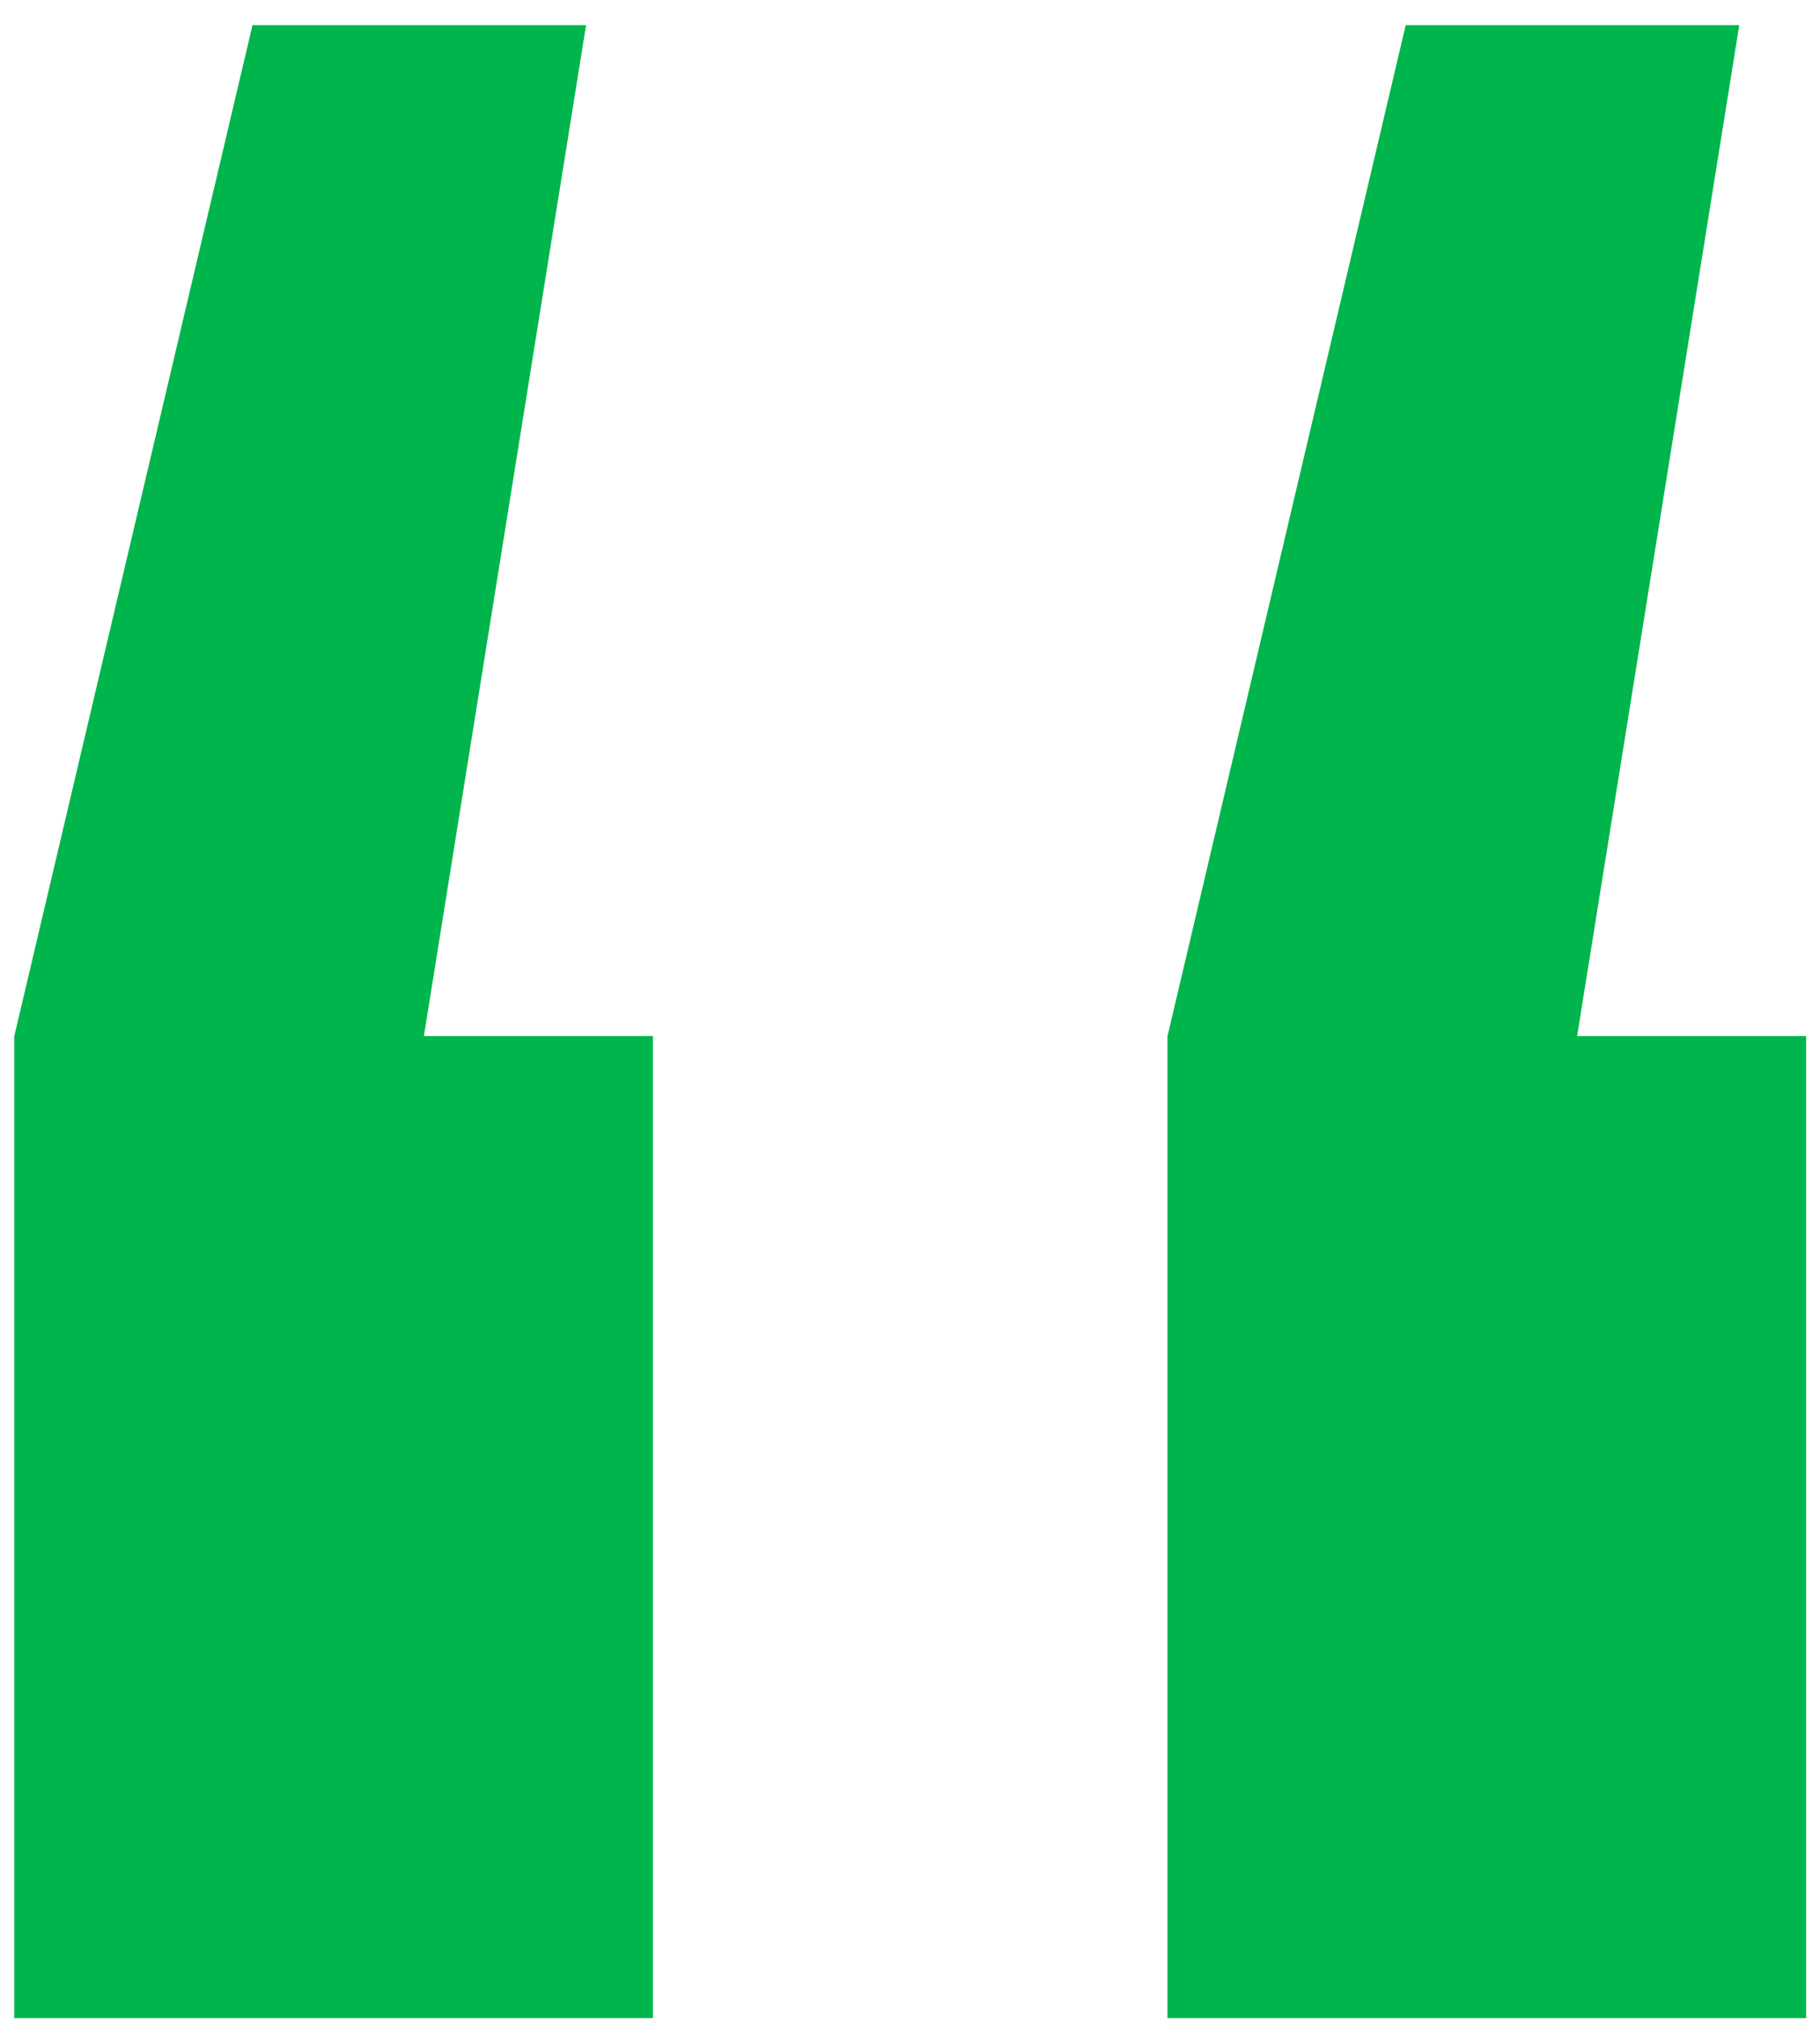
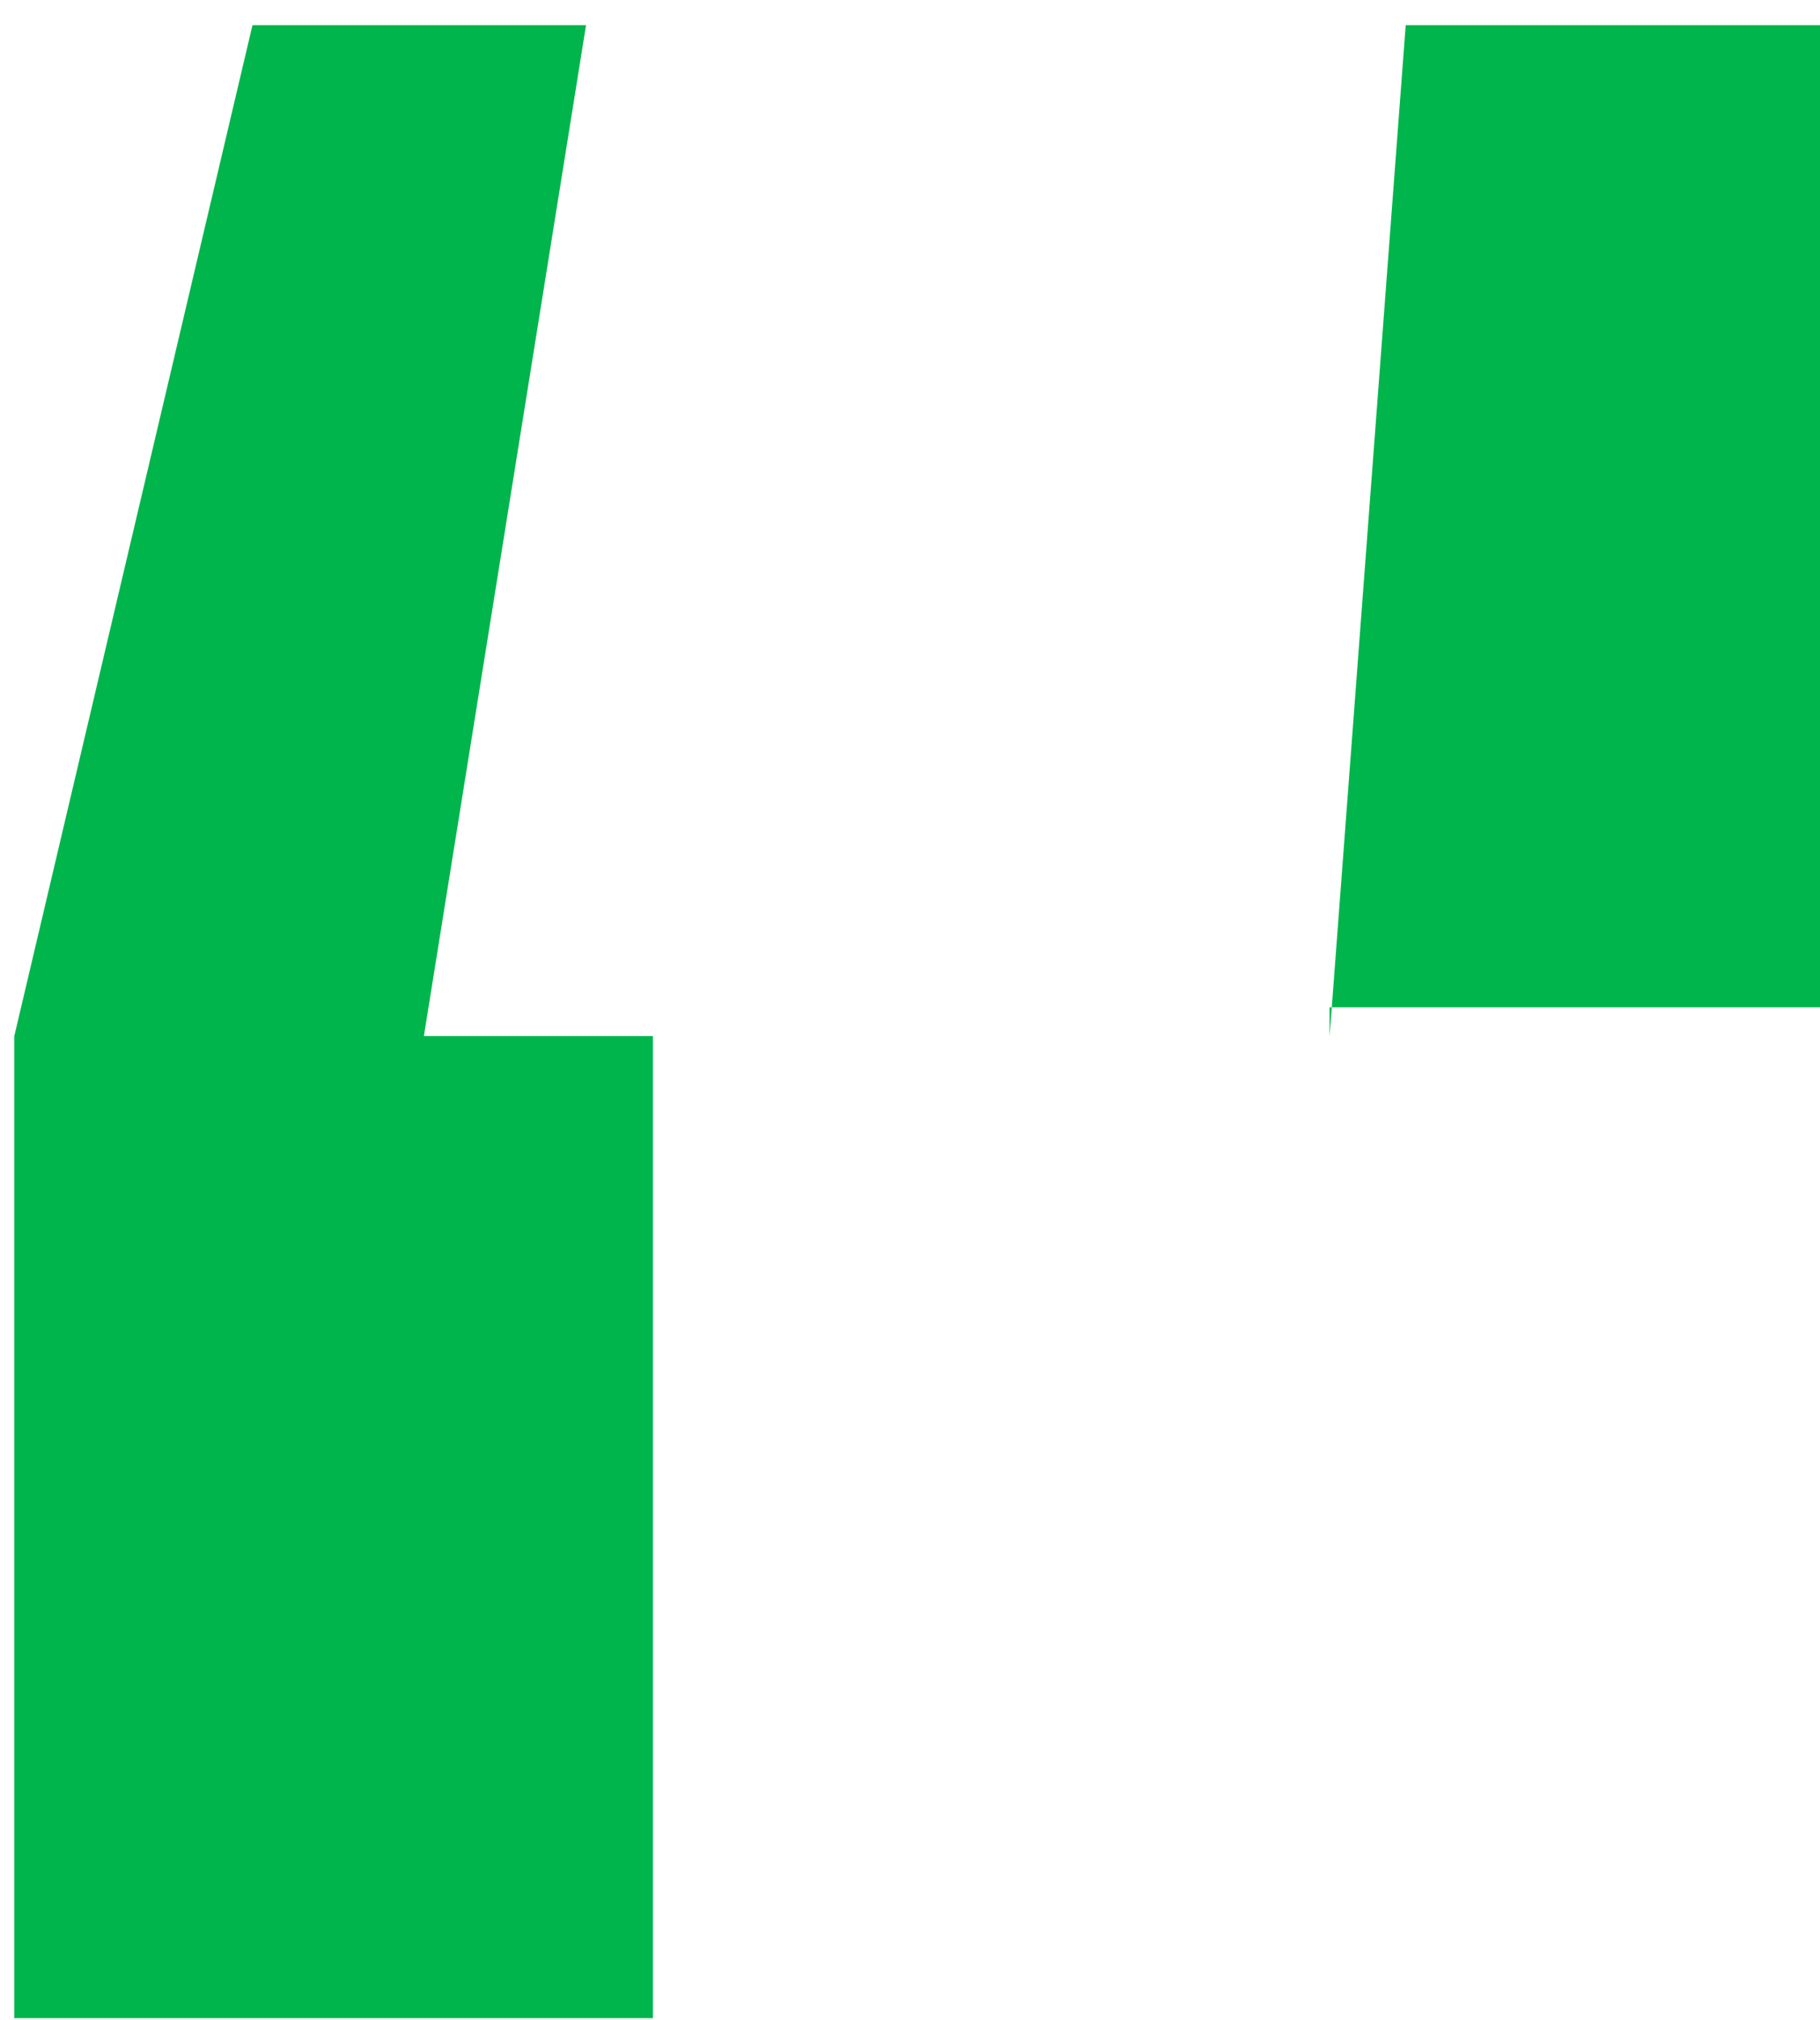
<svg xmlns="http://www.w3.org/2000/svg" width="55" height="61" fill="none">
-   <path fill="#00B54B" d="M17.71.76l-4.9 30.53h6.92v29.66H.43V31.3L7.63.76h10.08zm34.85 0l-4.9 30.53h6.92v29.66h-19.3V31.3L42.48.76h10.08z" />
+   <path fill="#00B54B" d="M17.71.76l-4.9 30.53h6.92v29.66H.43V31.3L7.63.76h10.08zm34.85 0h6.92v29.66h-19.3V31.3L42.48.76h10.08z" />
</svg>